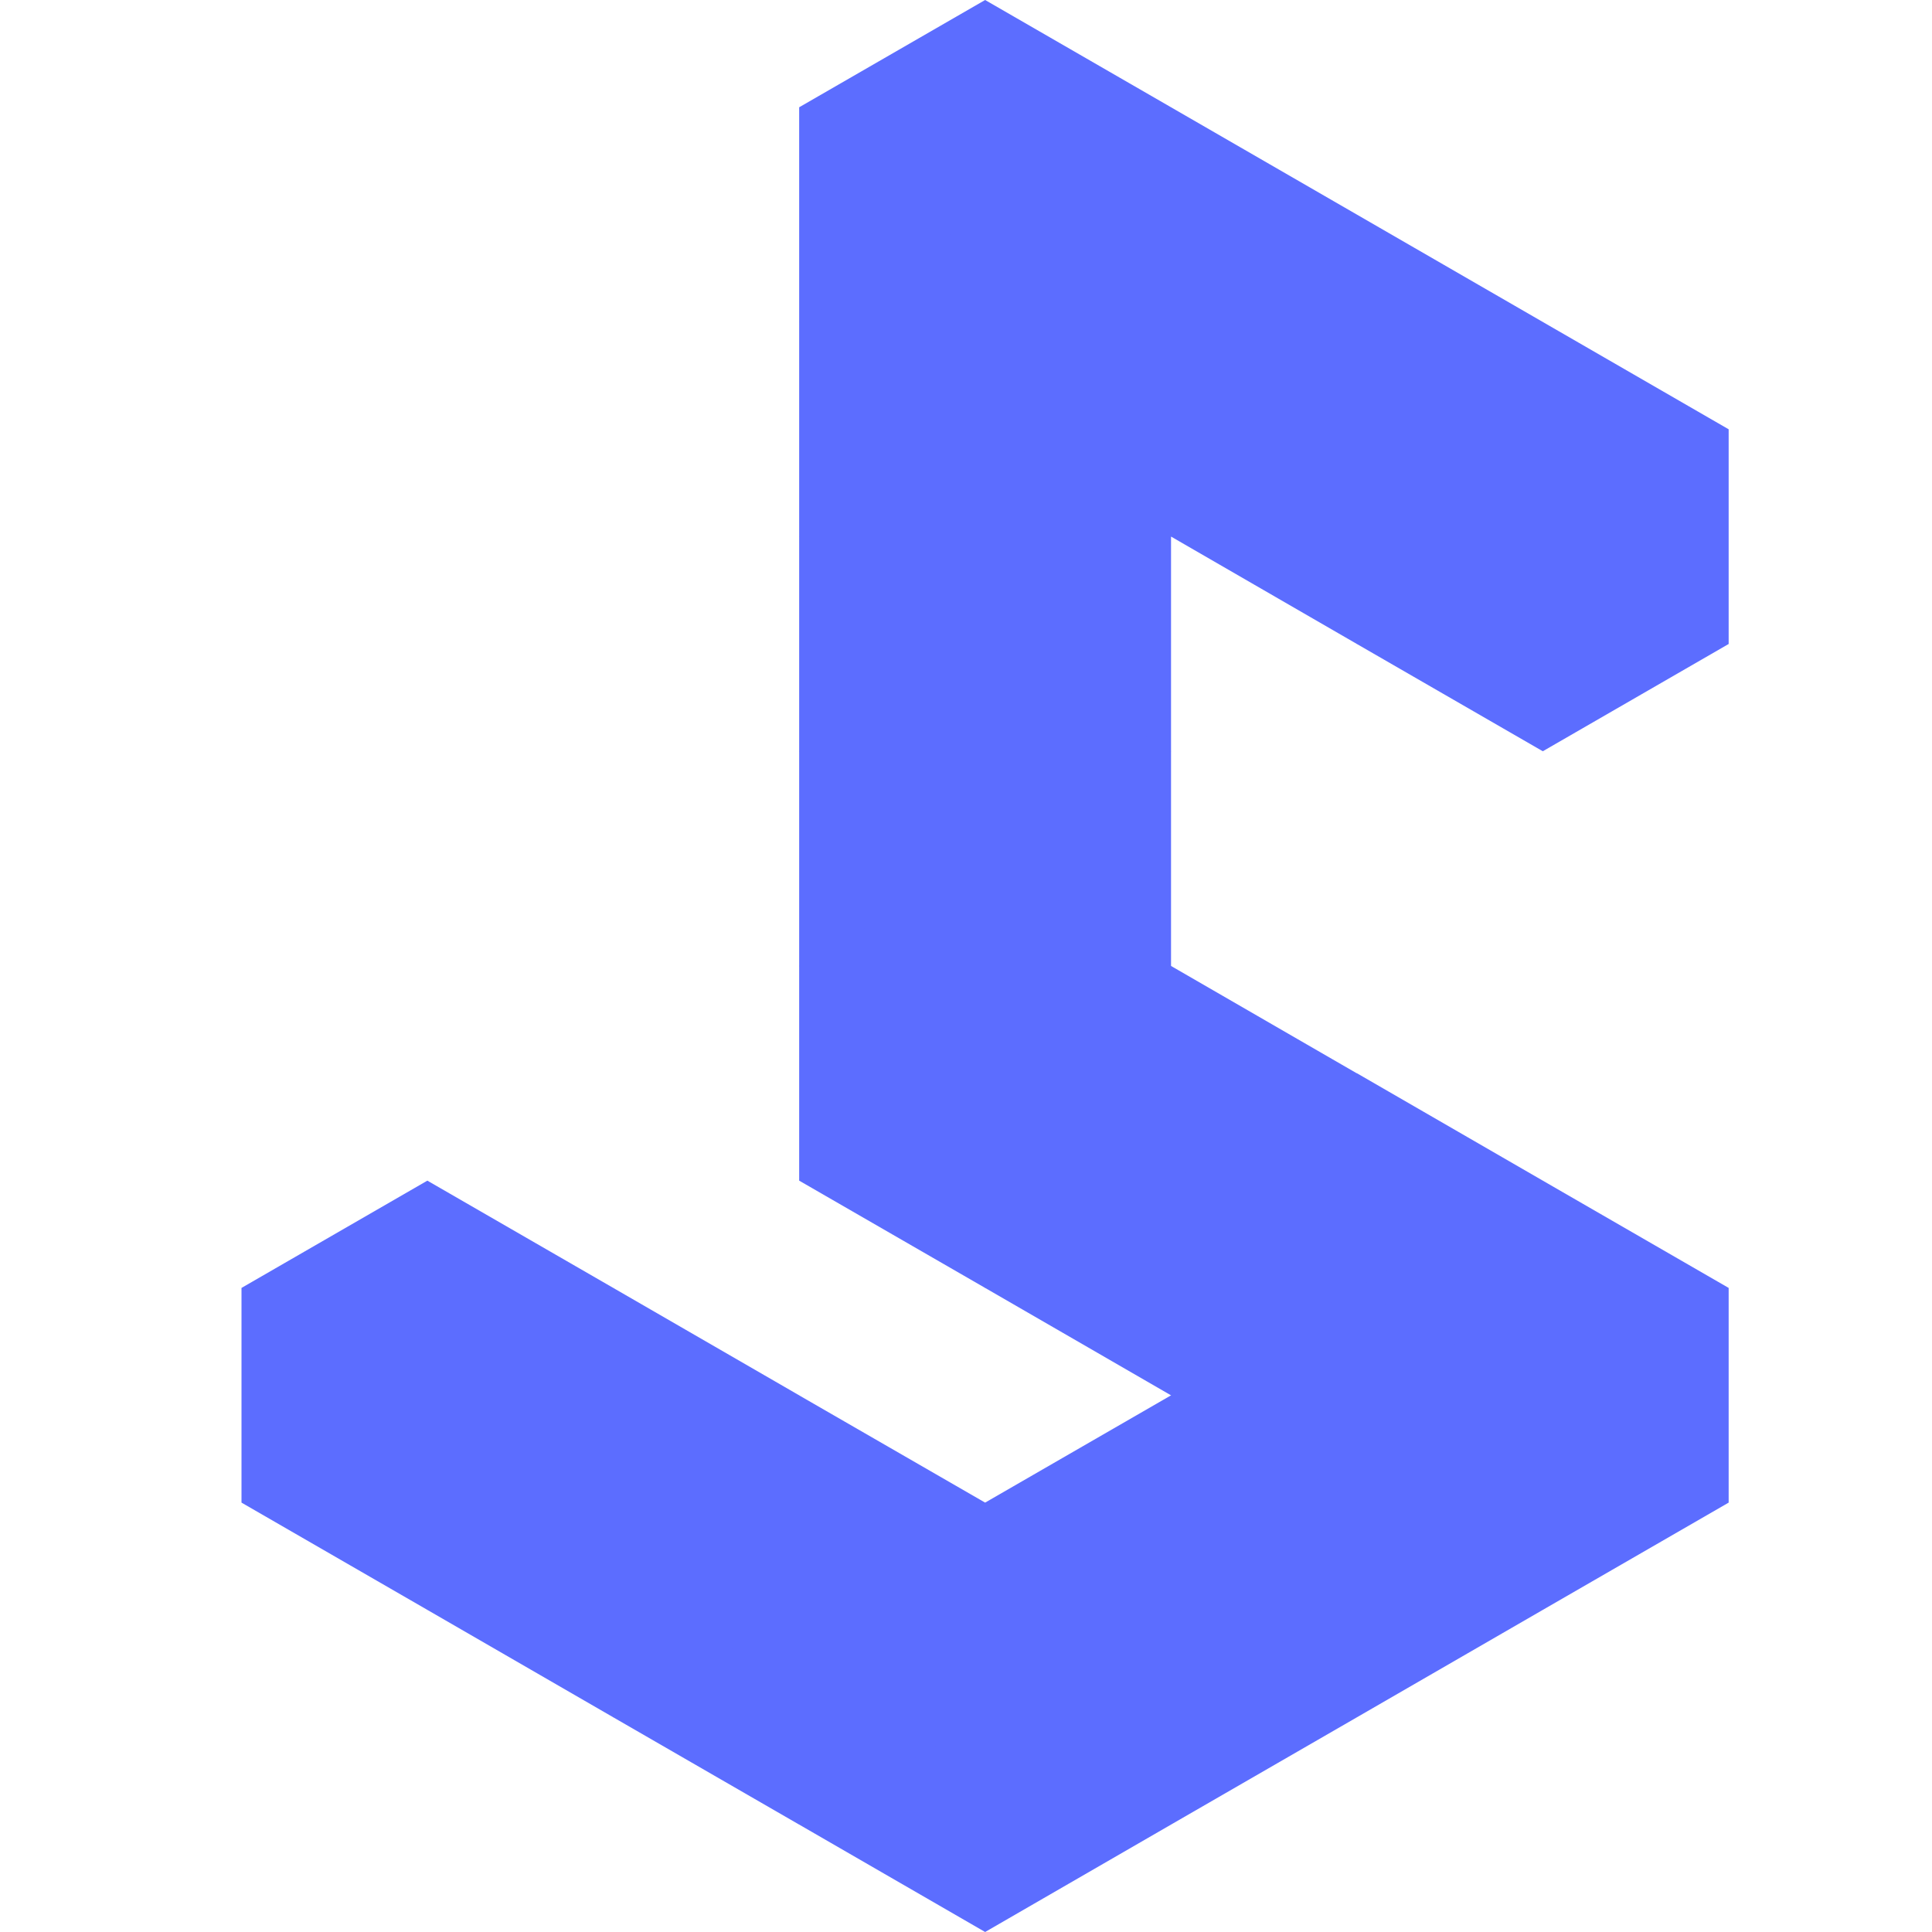
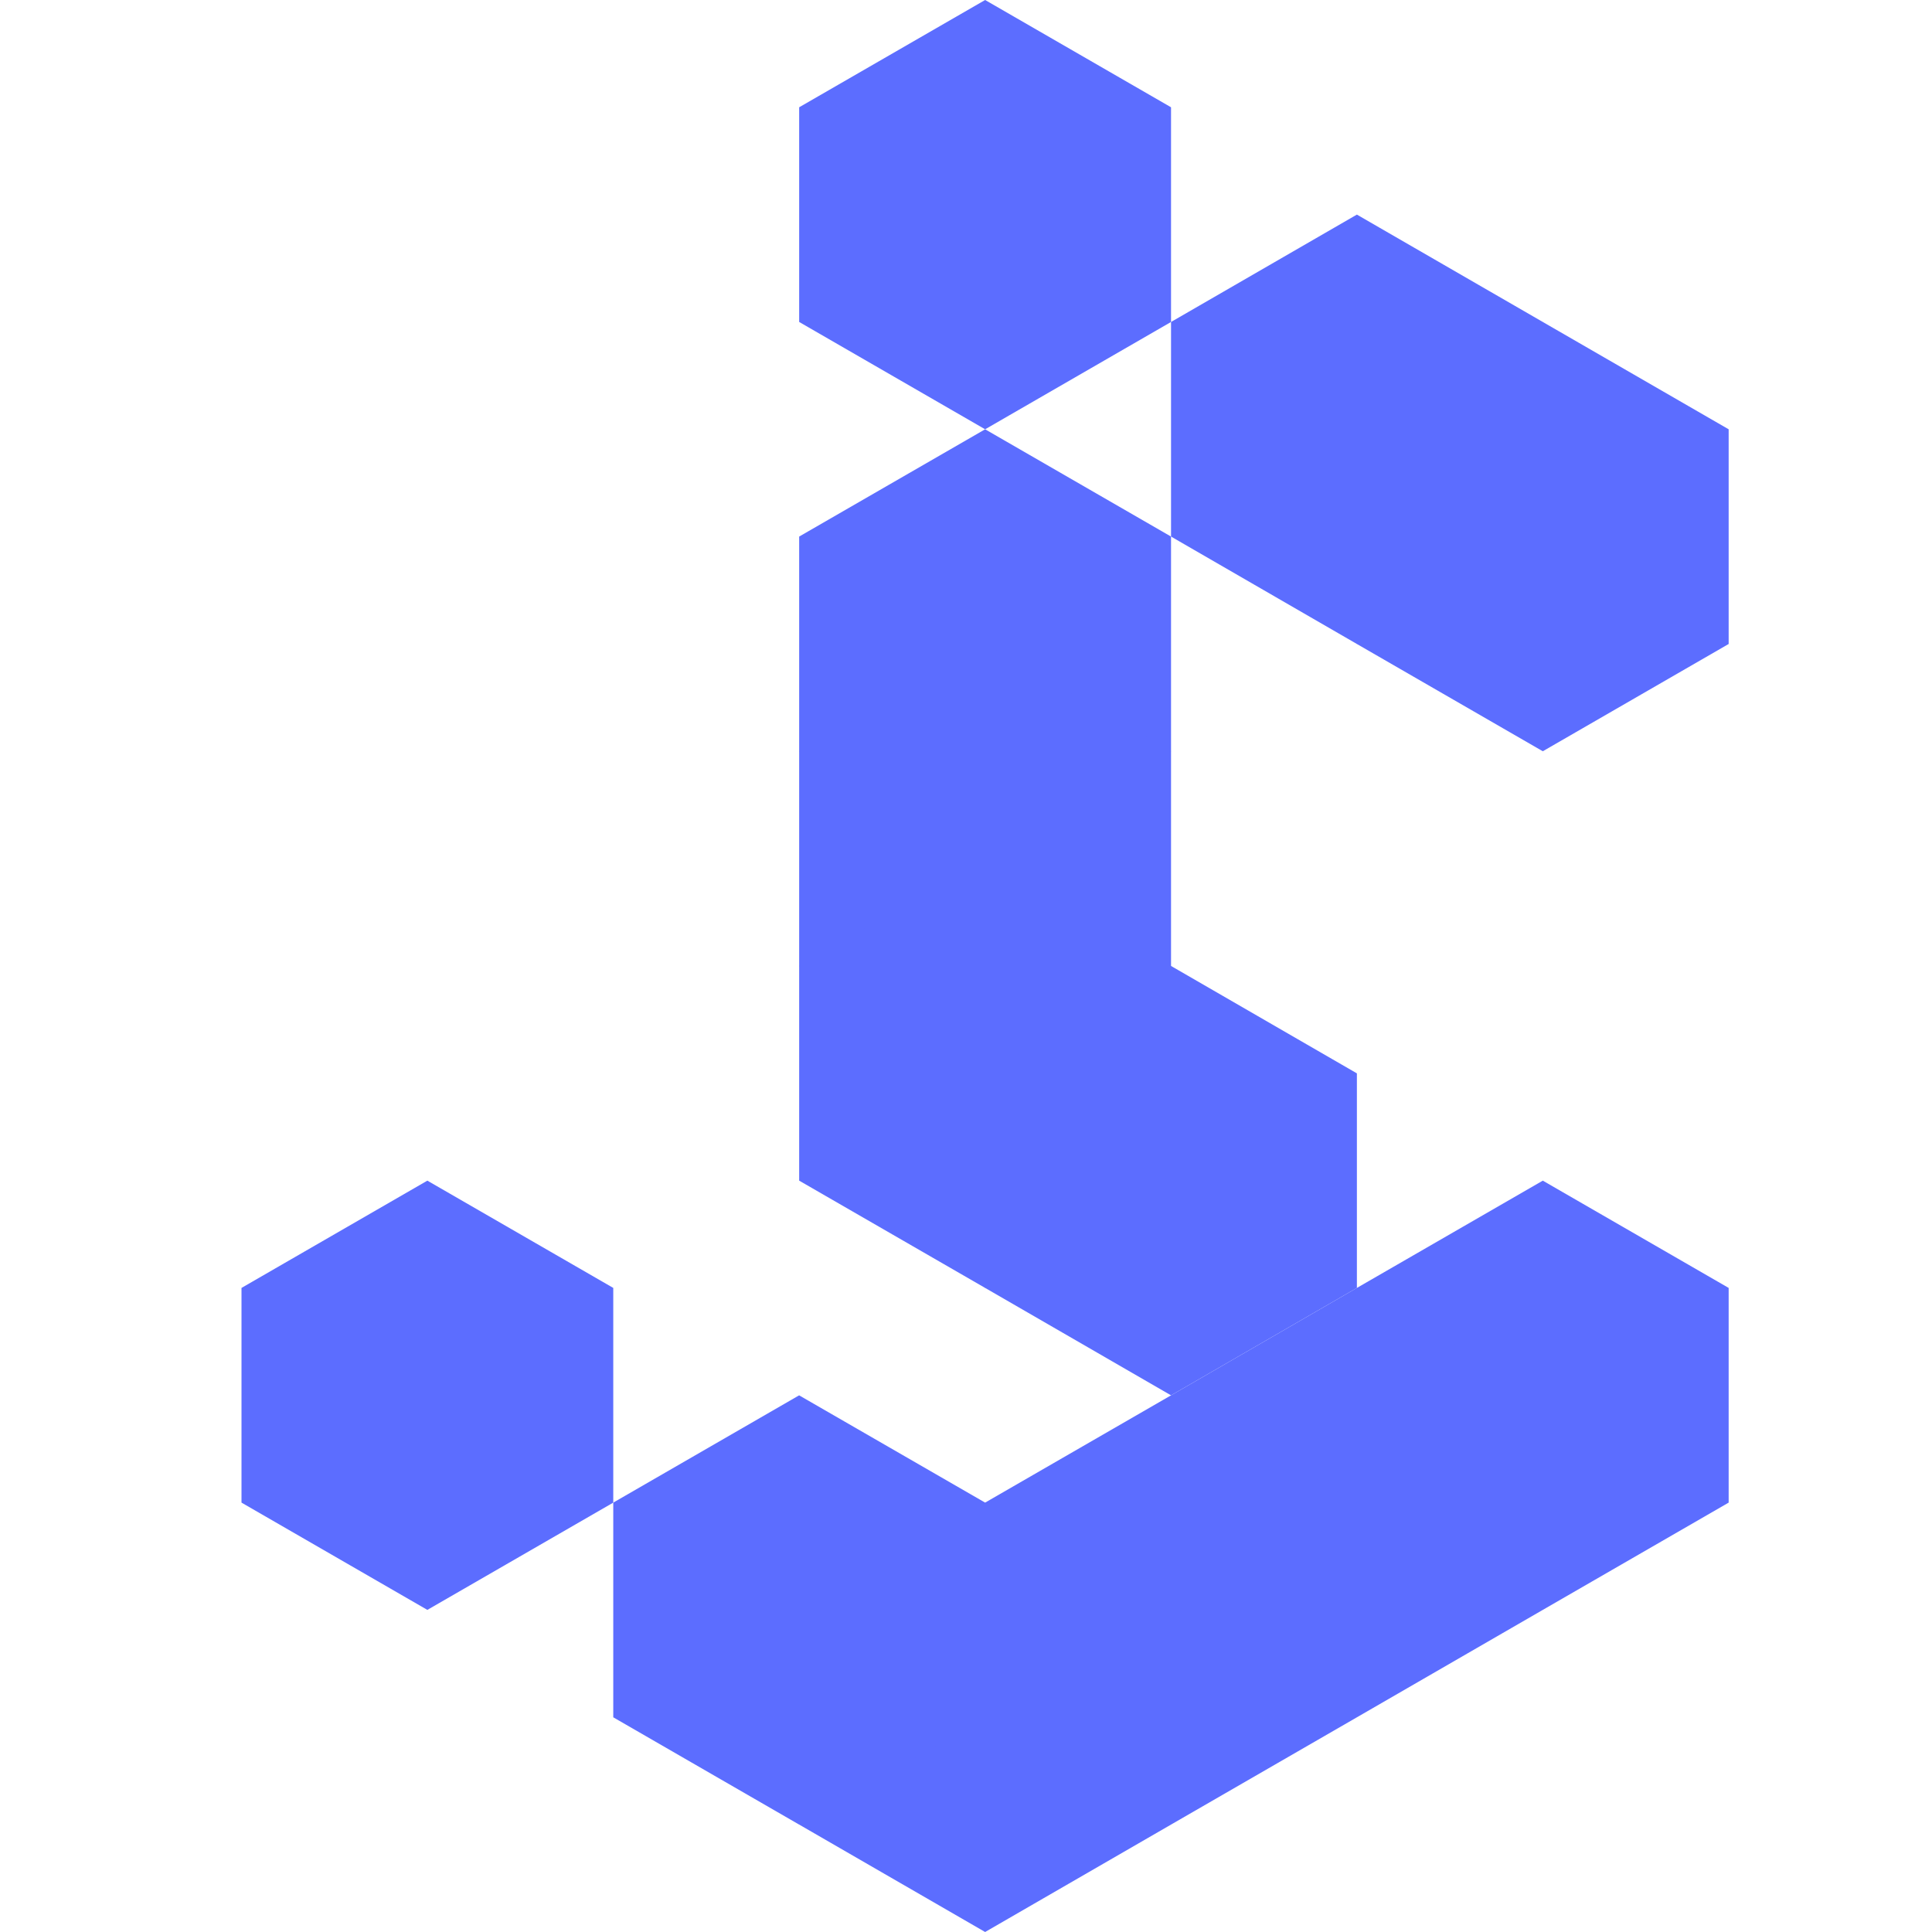
<svg xmlns="http://www.w3.org/2000/svg" width="40" height="40" viewBox="0 0 40 40" fill="none">
  <path d="M24.245 6.666V2.221L20.396 0L16.546 2.221V6.666L20.396 8.888L24.245 6.666Z" fill="#5C6DFF" />
-   <path d="M24.245 11.109V6.666L20.396 4.443L16.546 6.666V11.109L20.396 13.333L24.245 11.109Z" fill="#5C6DFF" />
  <path d="M24.245 15.554V11.109L20.396 8.888L16.546 11.109V15.554L20.396 17.778L24.245 15.554Z" fill="#5C6DFF" />
  <path d="M24.245 19.999V15.554L20.396 13.332L16.546 15.554V19.999L20.396 22.22L24.245 19.999Z" fill="#5C6DFF" />
  <path d="M24.245 24.444V19.999L20.396 17.777L16.546 19.999V24.444L20.396 26.665L24.245 24.444Z" fill="#5C6DFF" />
-   <path d="M28.093 8.887V4.443L24.245 2.221L20.396 4.443V8.887L24.245 11.111L28.093 8.887Z" fill="#5C6DFF" />
  <path d="M31.942 11.109V6.666L28.093 4.443L24.245 6.666V11.109L28.093 13.333L31.942 11.109Z" fill="#5C6DFF" />
  <path d="M35.79 13.333V8.888L31.942 6.666L28.093 8.888V13.333L31.942 15.554L35.79 13.333Z" fill="#5C6DFF" />
  <path d="M28.093 26.665V22.223L24.245 19.999L20.396 22.223V26.665L24.245 28.889L28.093 26.665Z" fill="#5C6DFF" />
-   <path d="M31.942 28.889V24.444L28.093 22.22L24.245 24.444V28.889L28.093 31.11L31.942 28.889Z" fill="#5C6DFF" />
  <path d="M35.79 31.11V26.665L31.942 24.444L28.093 26.665V31.11L31.942 33.331L35.79 31.11Z" fill="#5C6DFF" />
  <path d="M31.942 33.331V28.889L28.093 26.665L24.245 28.889V33.331L28.093 35.555L31.942 33.331Z" fill="#5C6DFF" />
  <path d="M28.093 35.555V31.11L24.245 28.889L20.396 31.11V35.555L24.245 37.776L28.093 35.555Z" fill="#5C6DFF" />
  <path d="M24.245 37.776V33.334L20.396 31.11L16.546 33.334V37.776L20.396 40L24.245 37.776Z" fill="#5C6DFF" />
  <path d="M20.396 35.555V31.11L16.545 28.889L12.697 31.11V35.555L16.545 37.776L20.396 35.555Z" fill="#5C6DFF" />
-   <path d="M16.546 33.331V28.889L12.697 26.665L8.848 28.889V33.331L12.697 35.555L16.546 33.331Z" fill="#5C6DFF" />
  <path d="M12.697 31.11V26.665L8.848 24.444L5 26.665V31.11L8.848 33.331L12.697 31.11Z" fill="#5C6DFF" />
</svg>